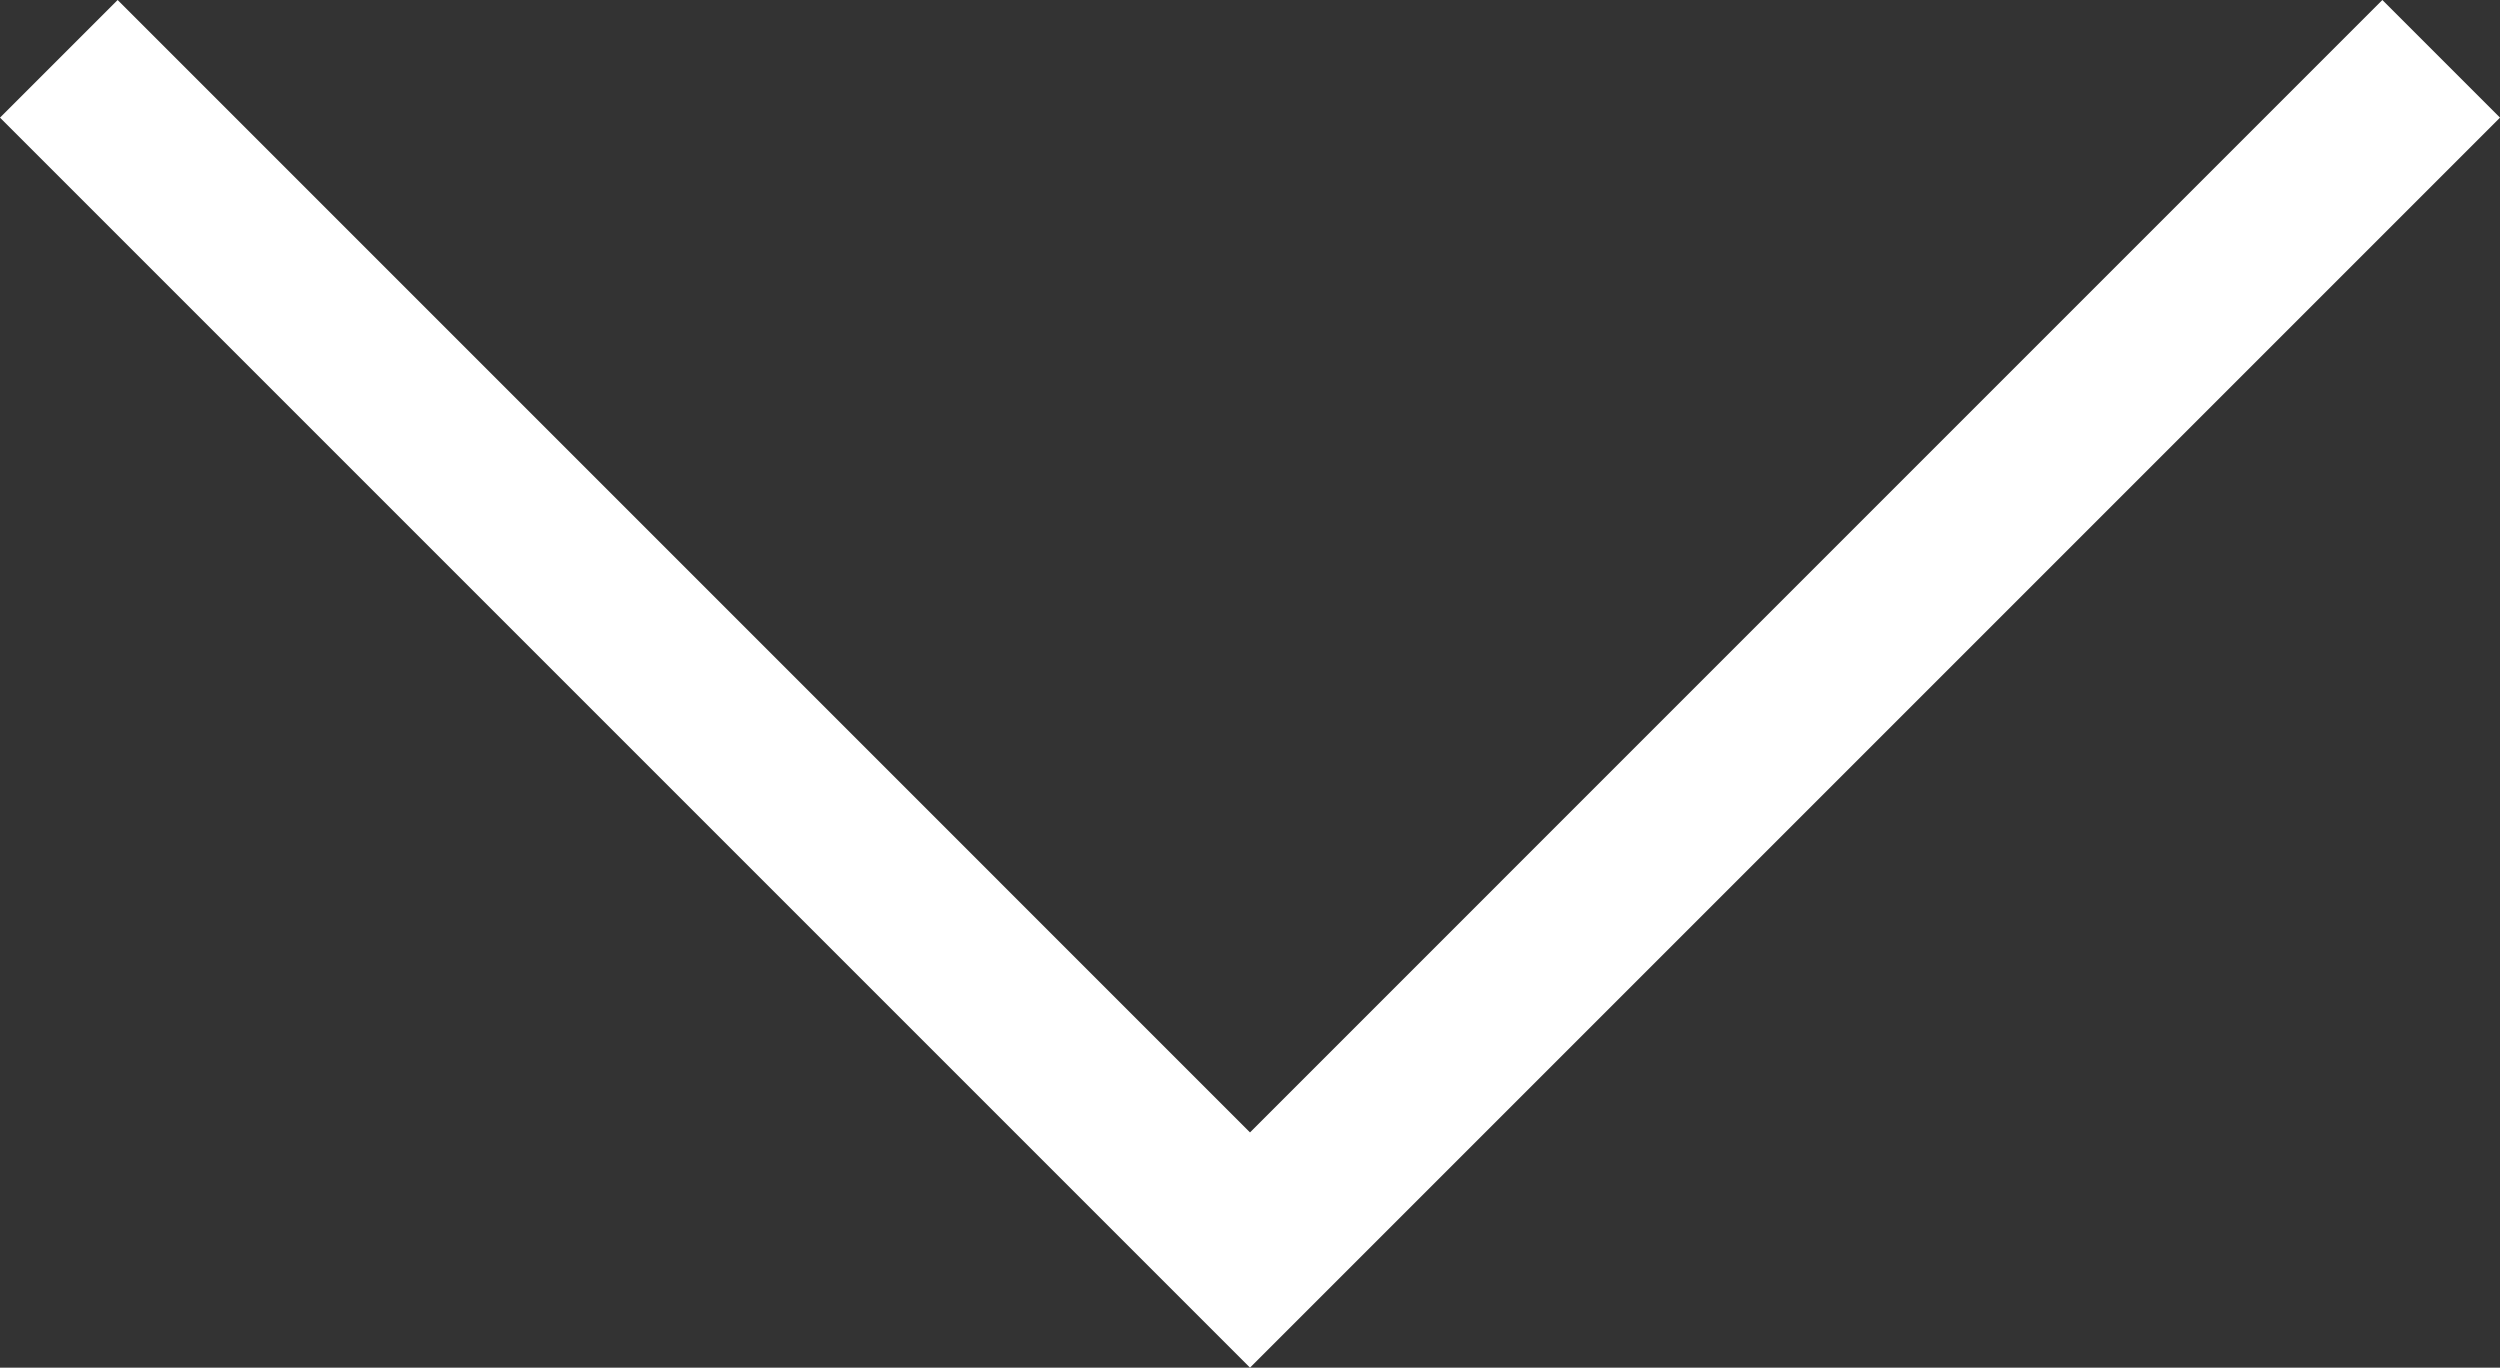
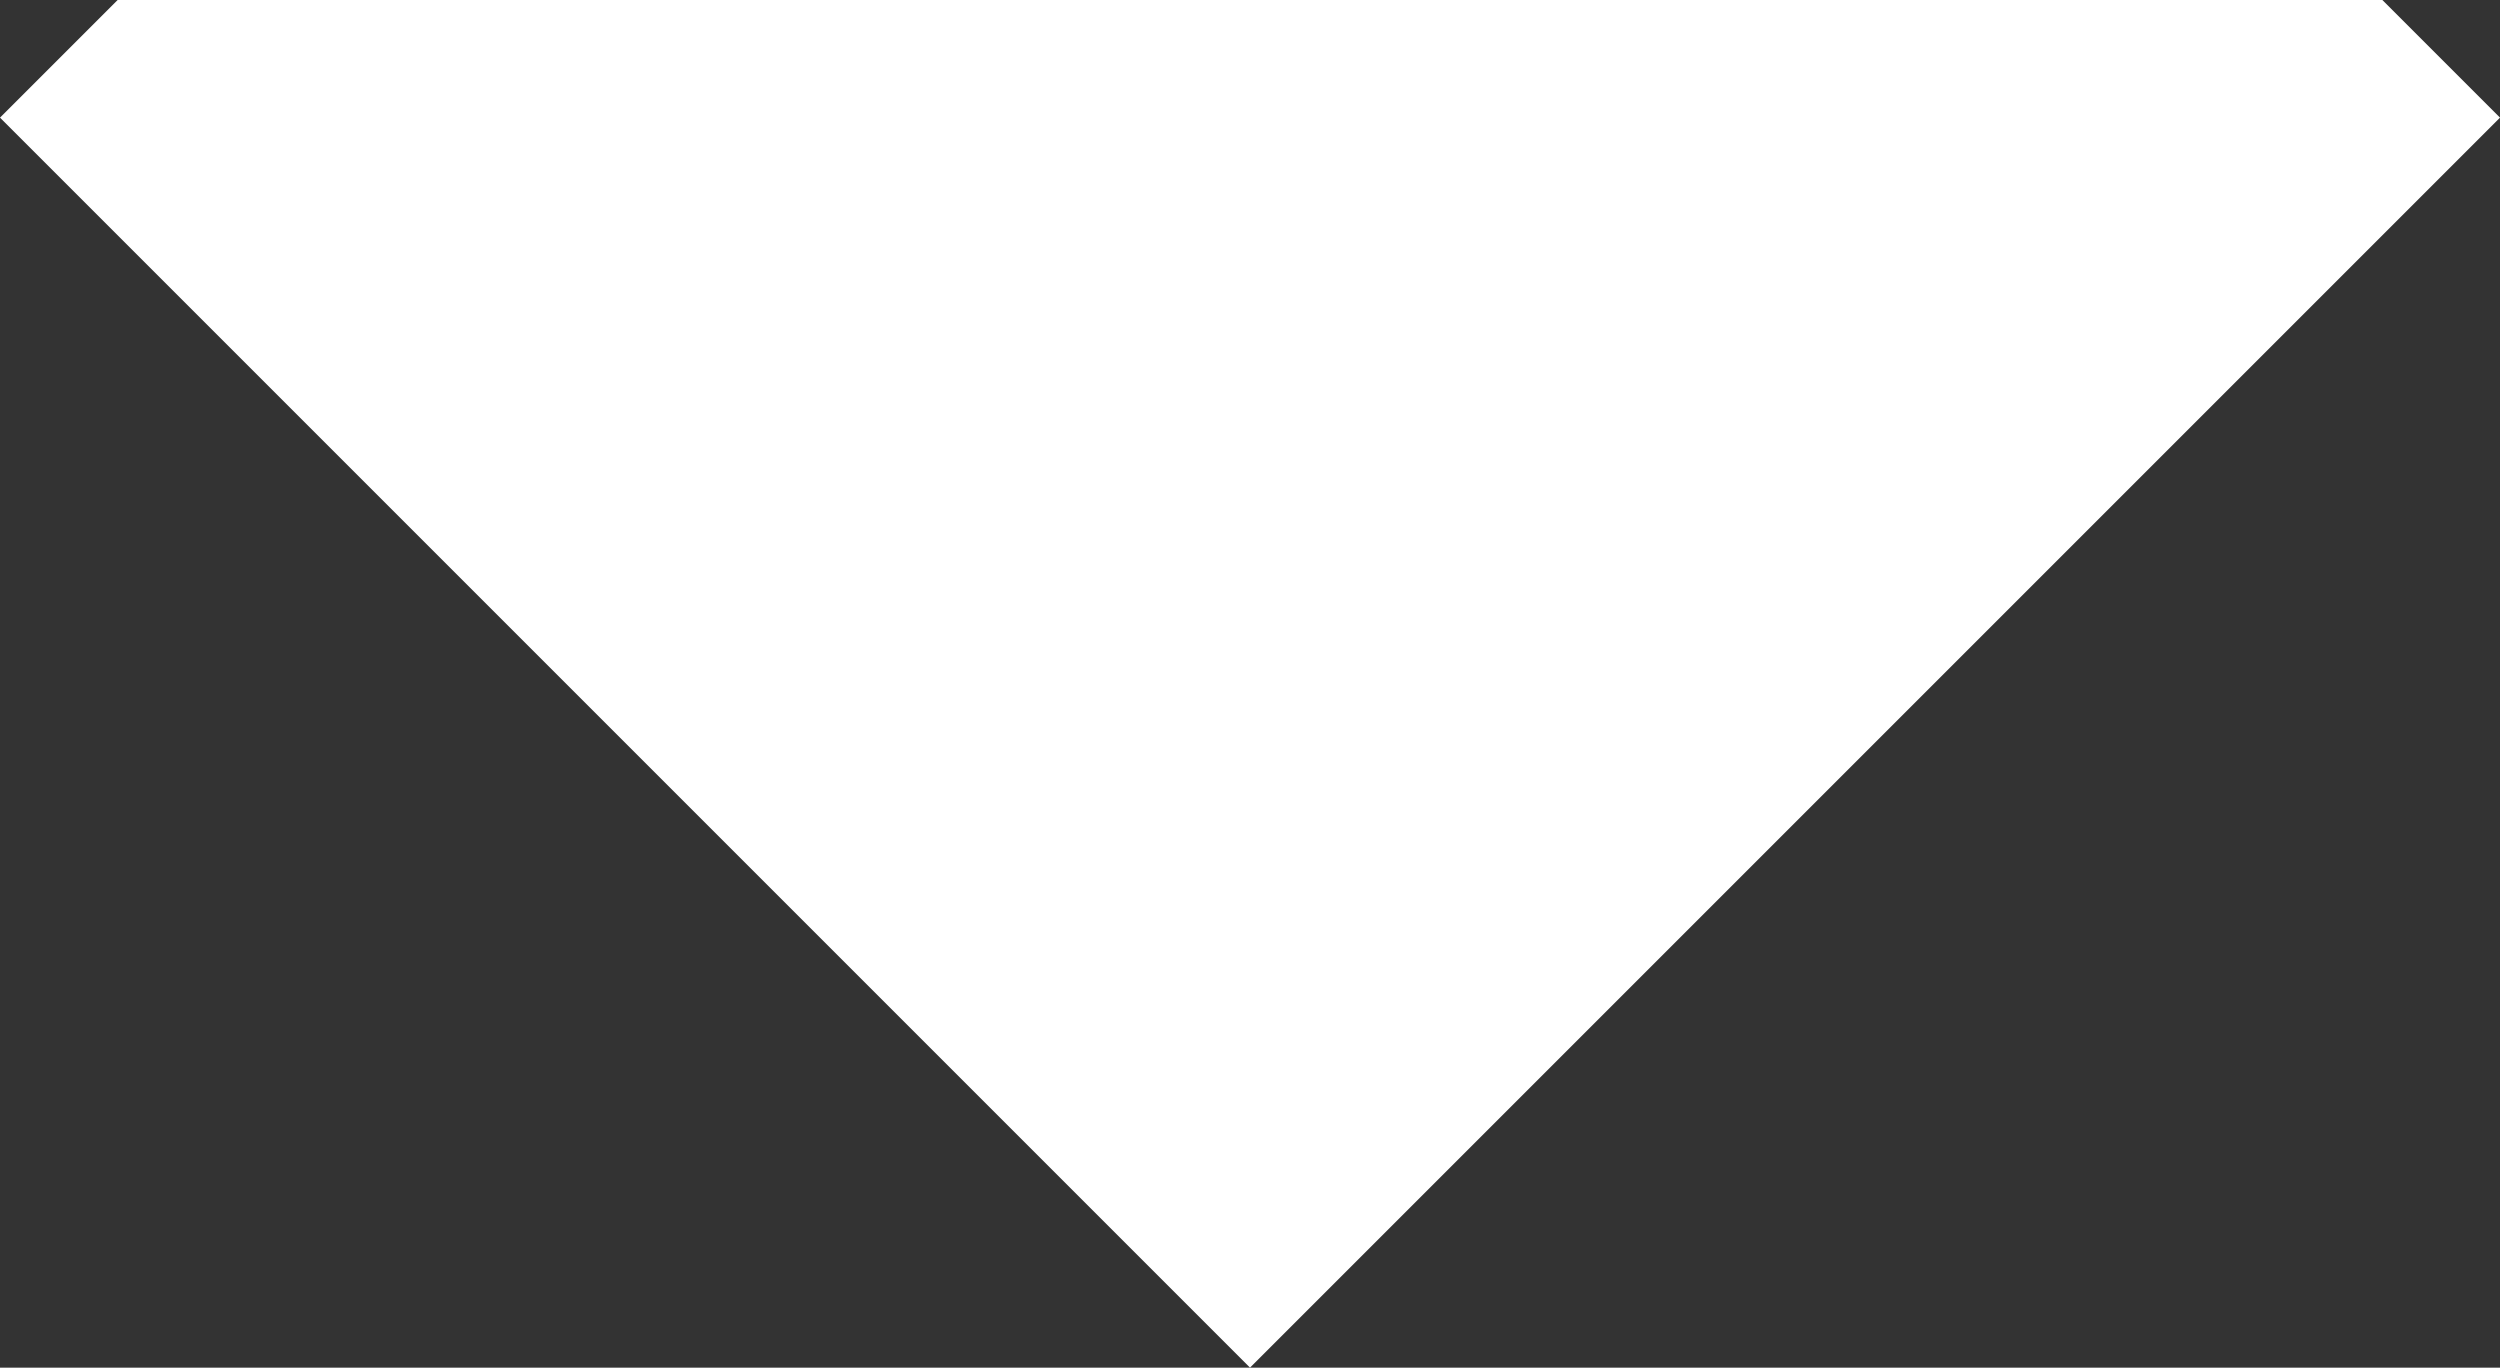
<svg xmlns="http://www.w3.org/2000/svg" viewBox="0 0 44.5 24.344">
  <rect x="0" y="0" width="44.5" height="24.344" fill="#333333" stroke="none" />
  <defs>
    <style>
      .cls-1 {
        fill: #fff;
      }
    </style>
  </defs>
-   <path id="Tracé_6" data-name="Tracé 6" class="cls-1" d="M4.844,12.906,2.75,15,25,37.25,47.25,15l-2.094-2.094L25,33.063Z" transform="translate(-2.75 -12.906)" />
+   <path id="Tracé_6" data-name="Tracé 6" class="cls-1" d="M4.844,12.906,2.75,15,25,37.25,47.25,15l-2.094-2.094Z" transform="translate(-2.75 -12.906)" />
</svg>